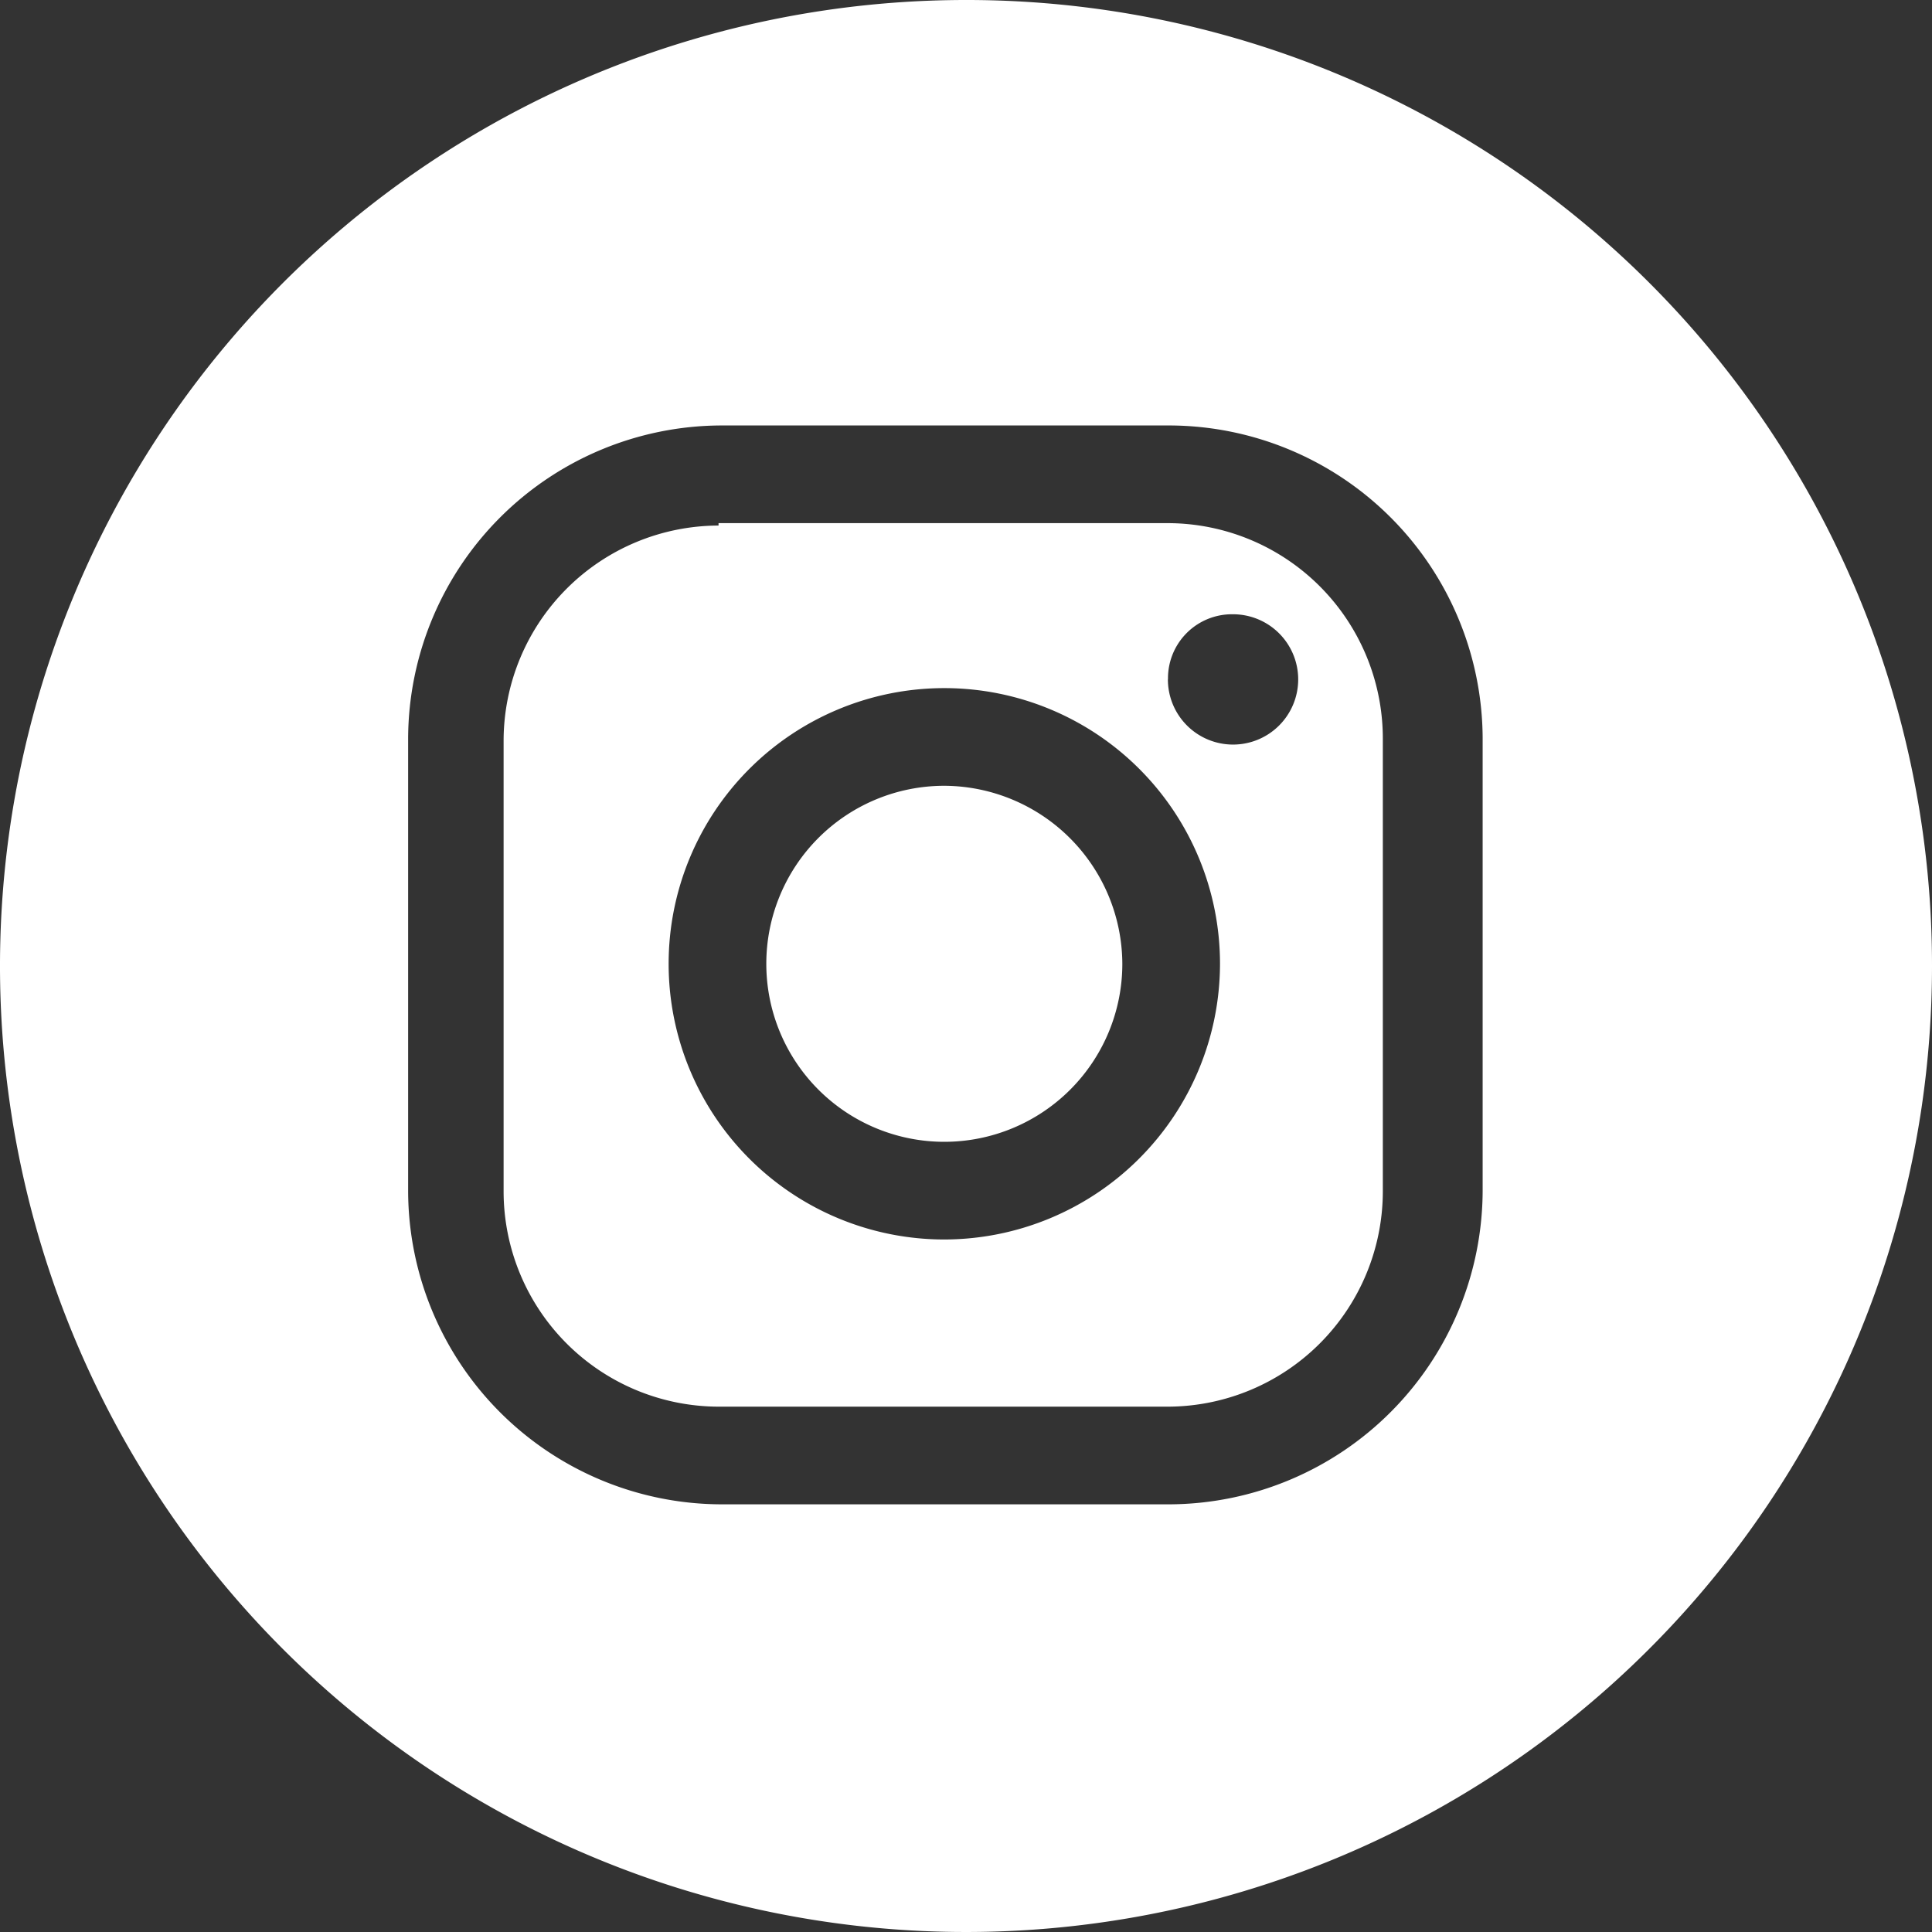
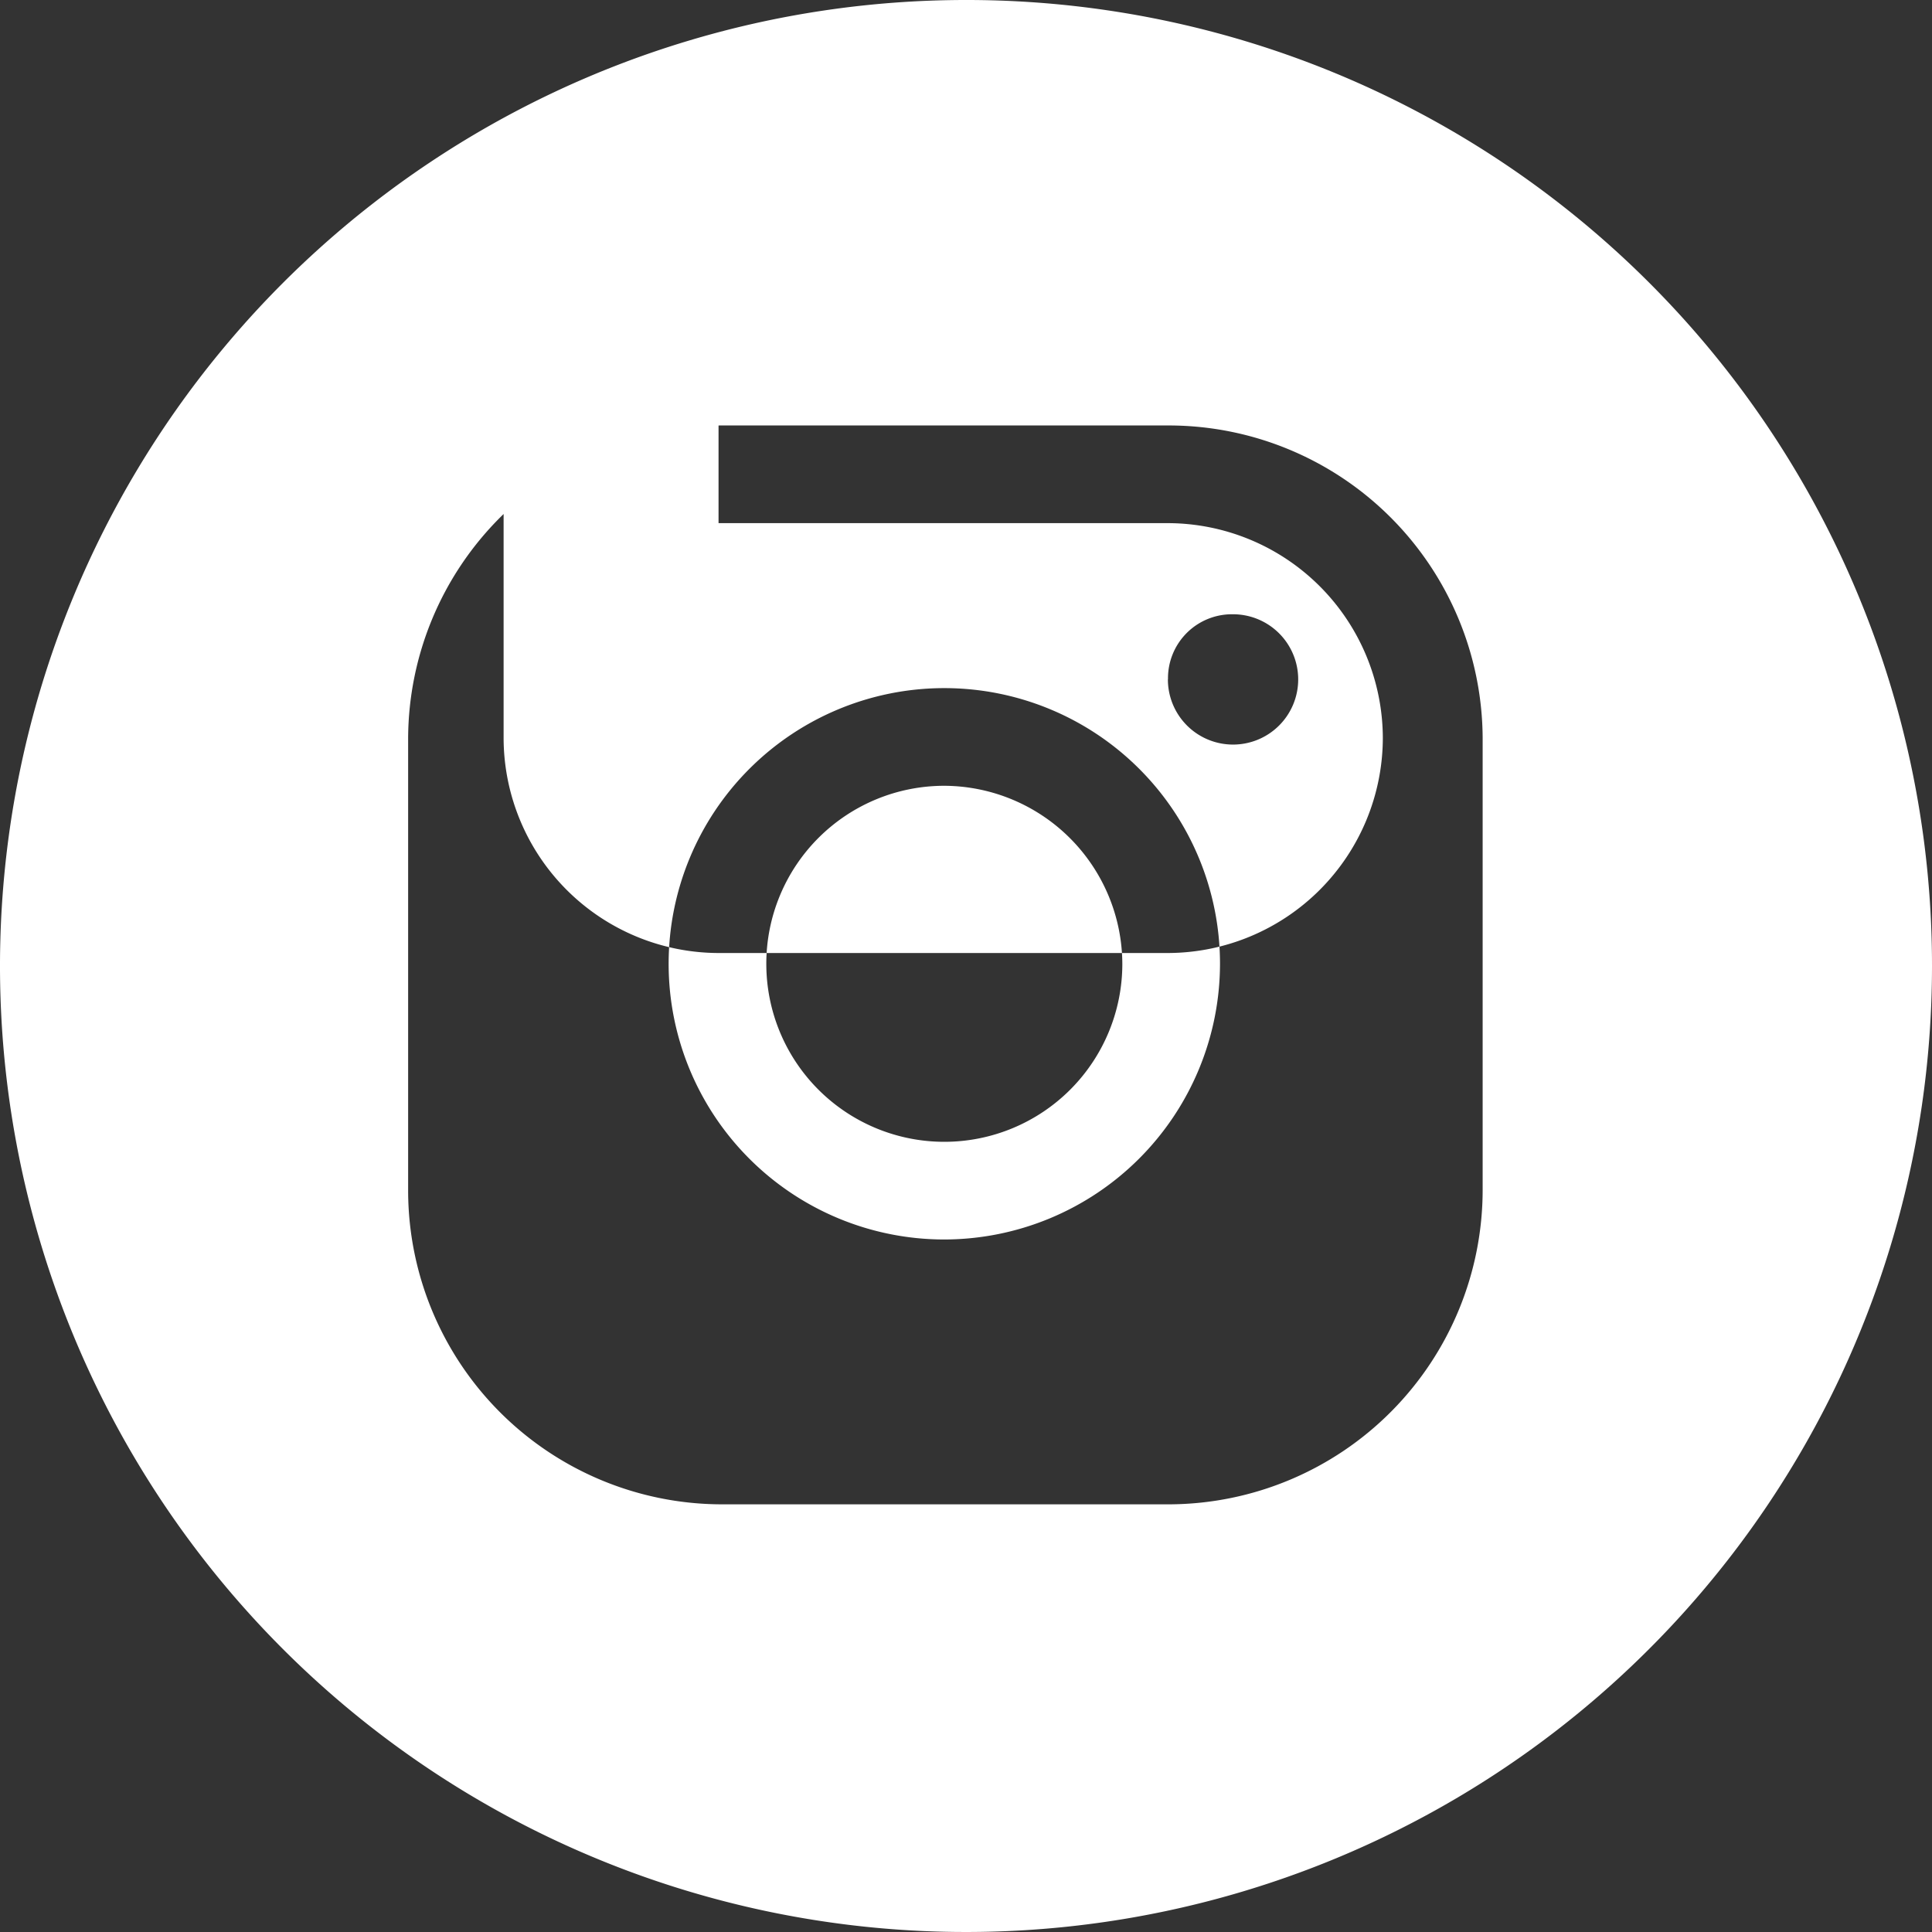
<svg xmlns="http://www.w3.org/2000/svg" width="36" height="36">
  <rect width="100%" height="100%" fill="#333333" stroke="none" />
-   <path d="M36 18A18 18 0 1118 0a17.988 17.988 0 0118 18zm-8.373 4.166v-8.413a5.852 5.852 0 00-5.825-5.825h-8.373a5.852 5.852 0 00-5.824 5.825v8.454a5.852 5.852 0 005.824 5.824h8.373a5.861 5.861 0 005.825-5.865zM13.389 9.748h8.373a4.014 4.014 0 014.005 4.005v8.453a4.015 4.015 0 01-4.005 4.005h-8.373a4.014 4.014 0 01-4.005-4.005v-8.413a4.014 4.014 0 014.005-4zm9.344 8.211a5.137 5.137 0 10-5.137 5.137 5.145 5.145 0 005.137-5.137zm-1.82 0a3.317 3.317 0 11-3.317-3.317 3.332 3.332 0 013.317 3.317zm.849-5.3a1.214 1.214 0 101.214-1.213 1.192 1.192 0 00-1.212 1.214z" fill="#fff" />
+   <path d="M36 18A18 18 0 1118 0a17.988 17.988 0 0118 18zm-8.373 4.166v-8.413a5.852 5.852 0 00-5.825-5.825h-8.373a5.852 5.852 0 00-5.824 5.825v8.454a5.852 5.852 0 005.824 5.824h8.373a5.861 5.861 0 005.825-5.865zM13.389 9.748h8.373a4.014 4.014 0 014.005 4.005a4.015 4.015 0 01-4.005 4.005h-8.373a4.014 4.014 0 01-4.005-4.005v-8.413a4.014 4.014 0 014.005-4zm9.344 8.211a5.137 5.137 0 10-5.137 5.137 5.145 5.145 0 005.137-5.137zm-1.82 0a3.317 3.317 0 11-3.317-3.317 3.332 3.332 0 013.317 3.317zm.849-5.3a1.214 1.214 0 101.214-1.213 1.192 1.192 0 00-1.212 1.214z" fill="#fff" />
</svg>